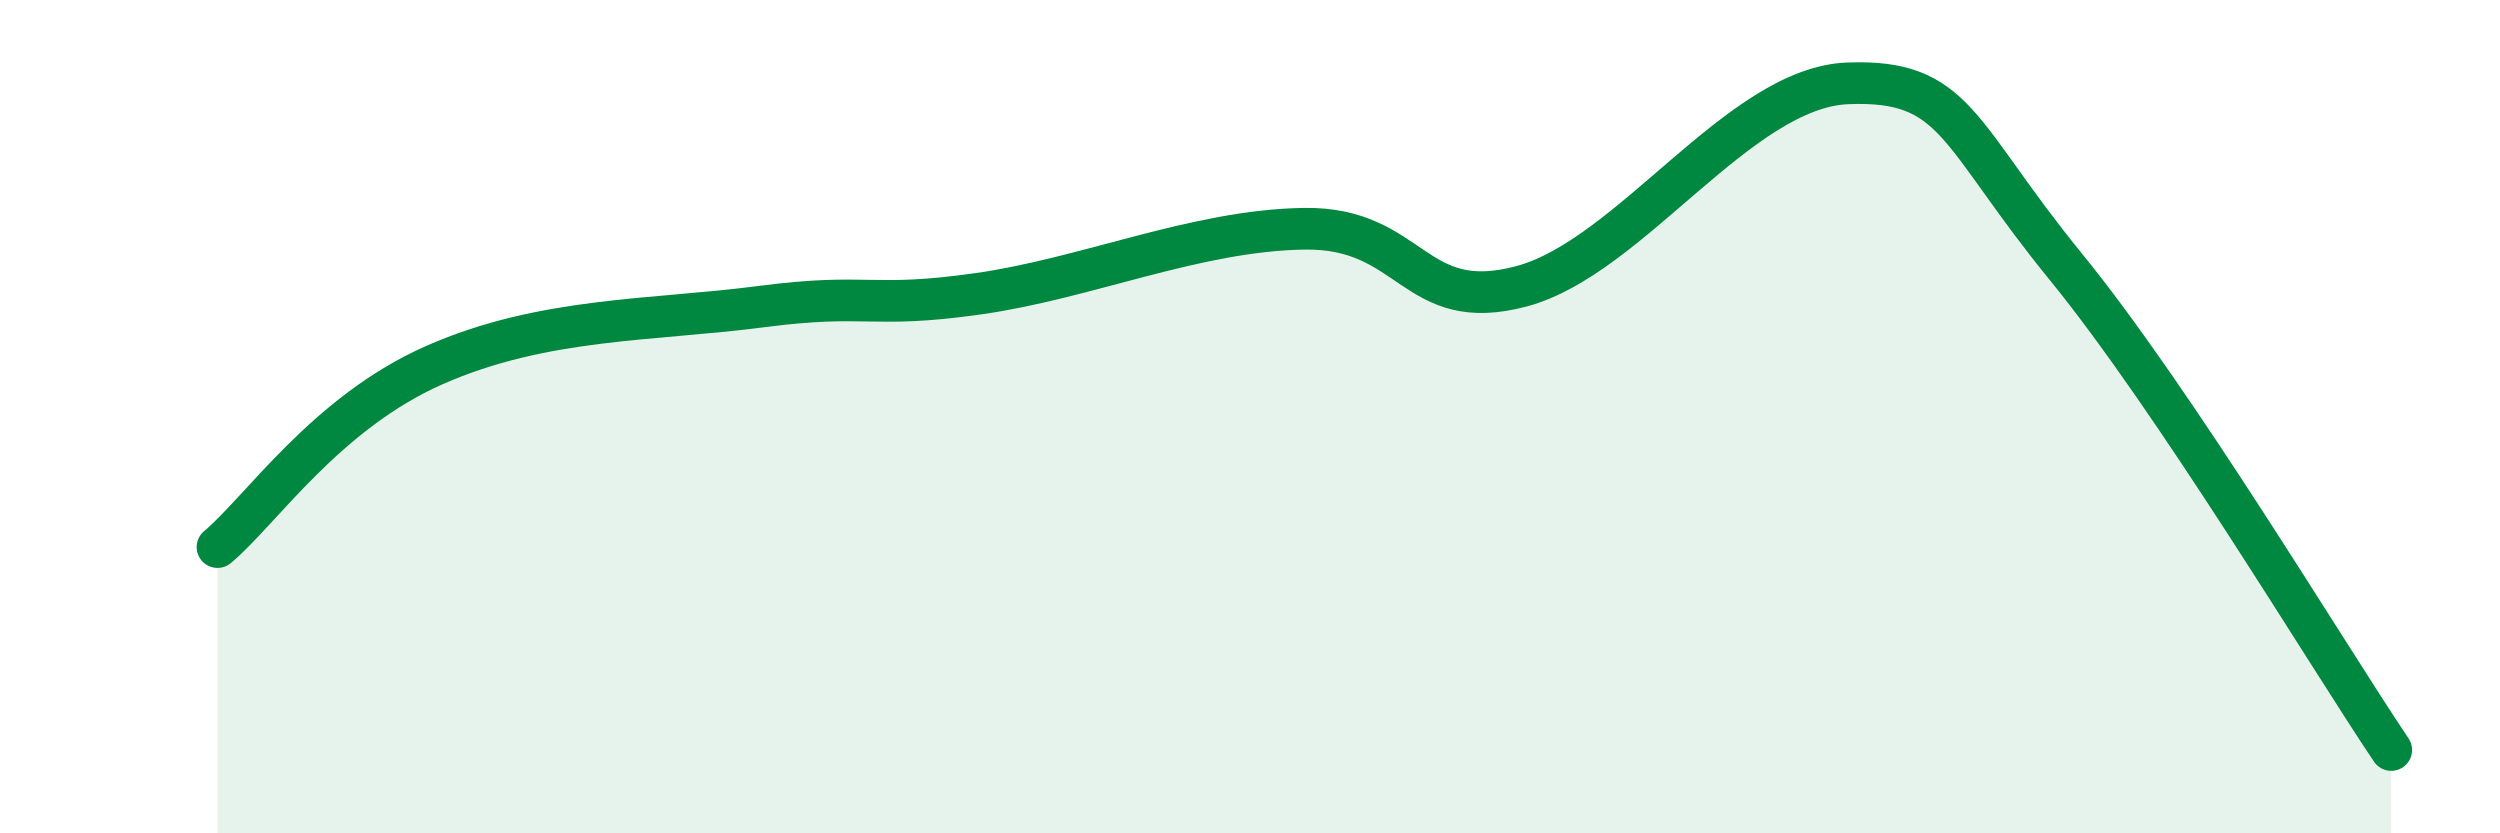
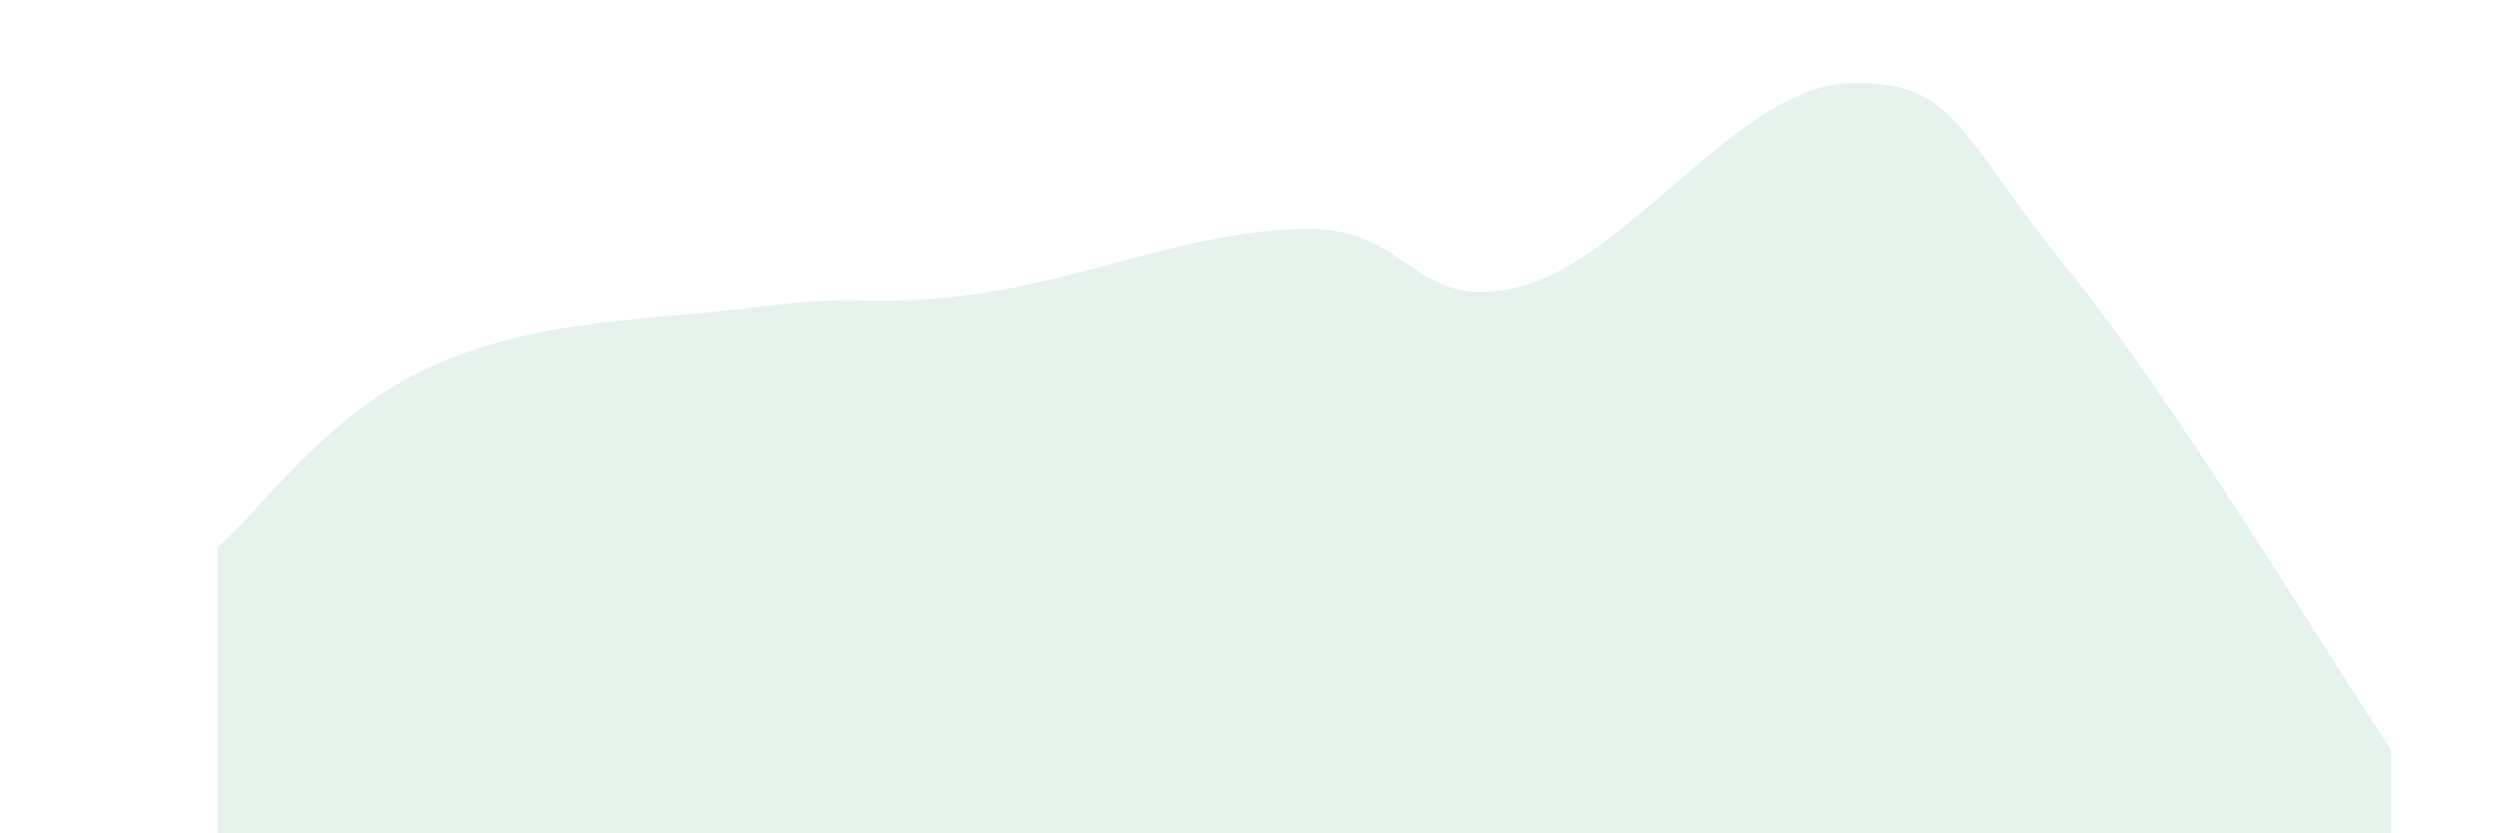
<svg xmlns="http://www.w3.org/2000/svg" width="60" height="20" viewBox="0 0 60 20">
  <path d="M 5.22,13.13 C 6.26,12.26 7.82,9.91 10.43,8.76 C 13.04,7.61 15.65,7.7 18.26,7.36 C 20.87,7.02 20.87,7.42 23.48,7.05 C 26.09,6.68 28.69,5.53 31.3,5.49 C 33.91,5.45 33.91,7.57 36.52,6.87 C 39.13,6.17 41.74,2.1 44.35,2 C 46.96,1.9 46.96,3.19 49.57,6.39 C 52.18,9.59 55.83,15.68 57.39,18L57.39 20L5.22 20Z" fill="#008740" opacity="0.1" stroke-linecap="round" stroke-linejoin="round" />
-   <path d="M 5.22,13.13 C 6.26,12.26 7.82,9.91 10.43,8.76 C 13.04,7.61 15.65,7.7 18.26,7.36 C 20.87,7.02 20.87,7.42 23.48,7.05 C 26.09,6.68 28.69,5.53 31.3,5.49 C 33.91,5.45 33.91,7.57 36.52,6.87 C 39.13,6.17 41.74,2.1 44.35,2 C 46.96,1.9 46.96,3.19 49.57,6.39 C 52.18,9.59 55.83,15.68 57.39,18" stroke="#008740" stroke-width="1" fill="none" stroke-linecap="round" stroke-linejoin="round" />
</svg>